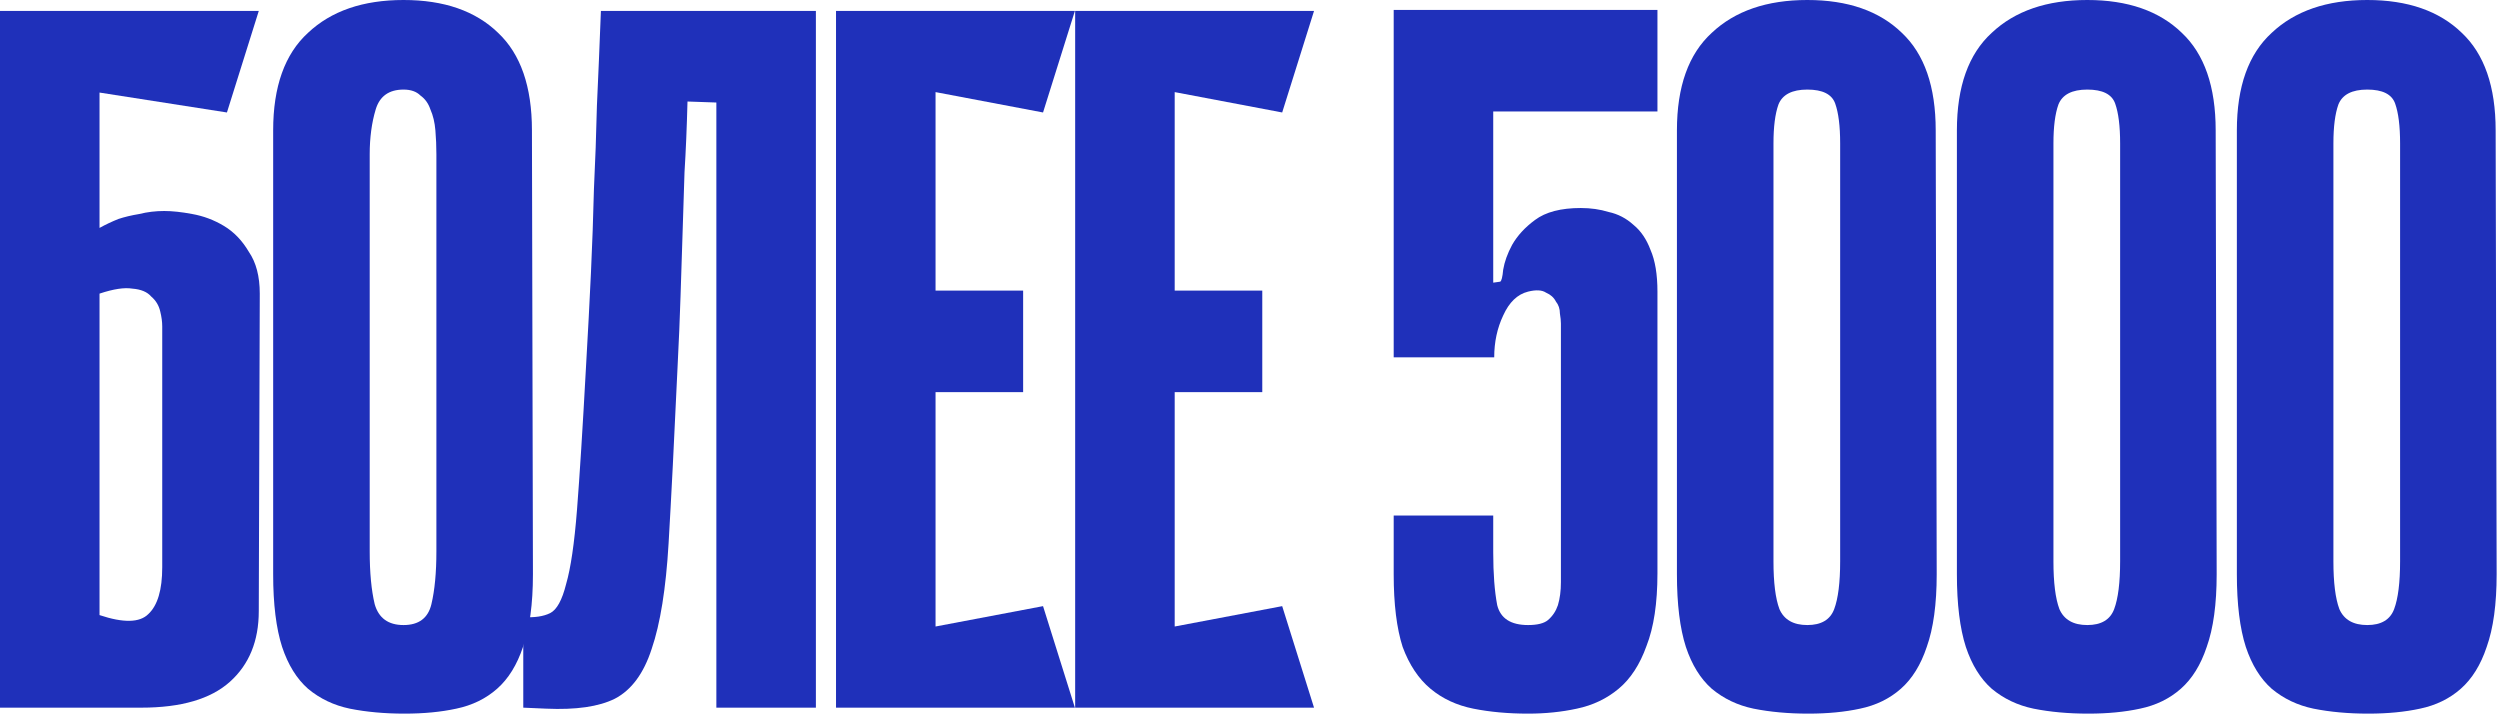
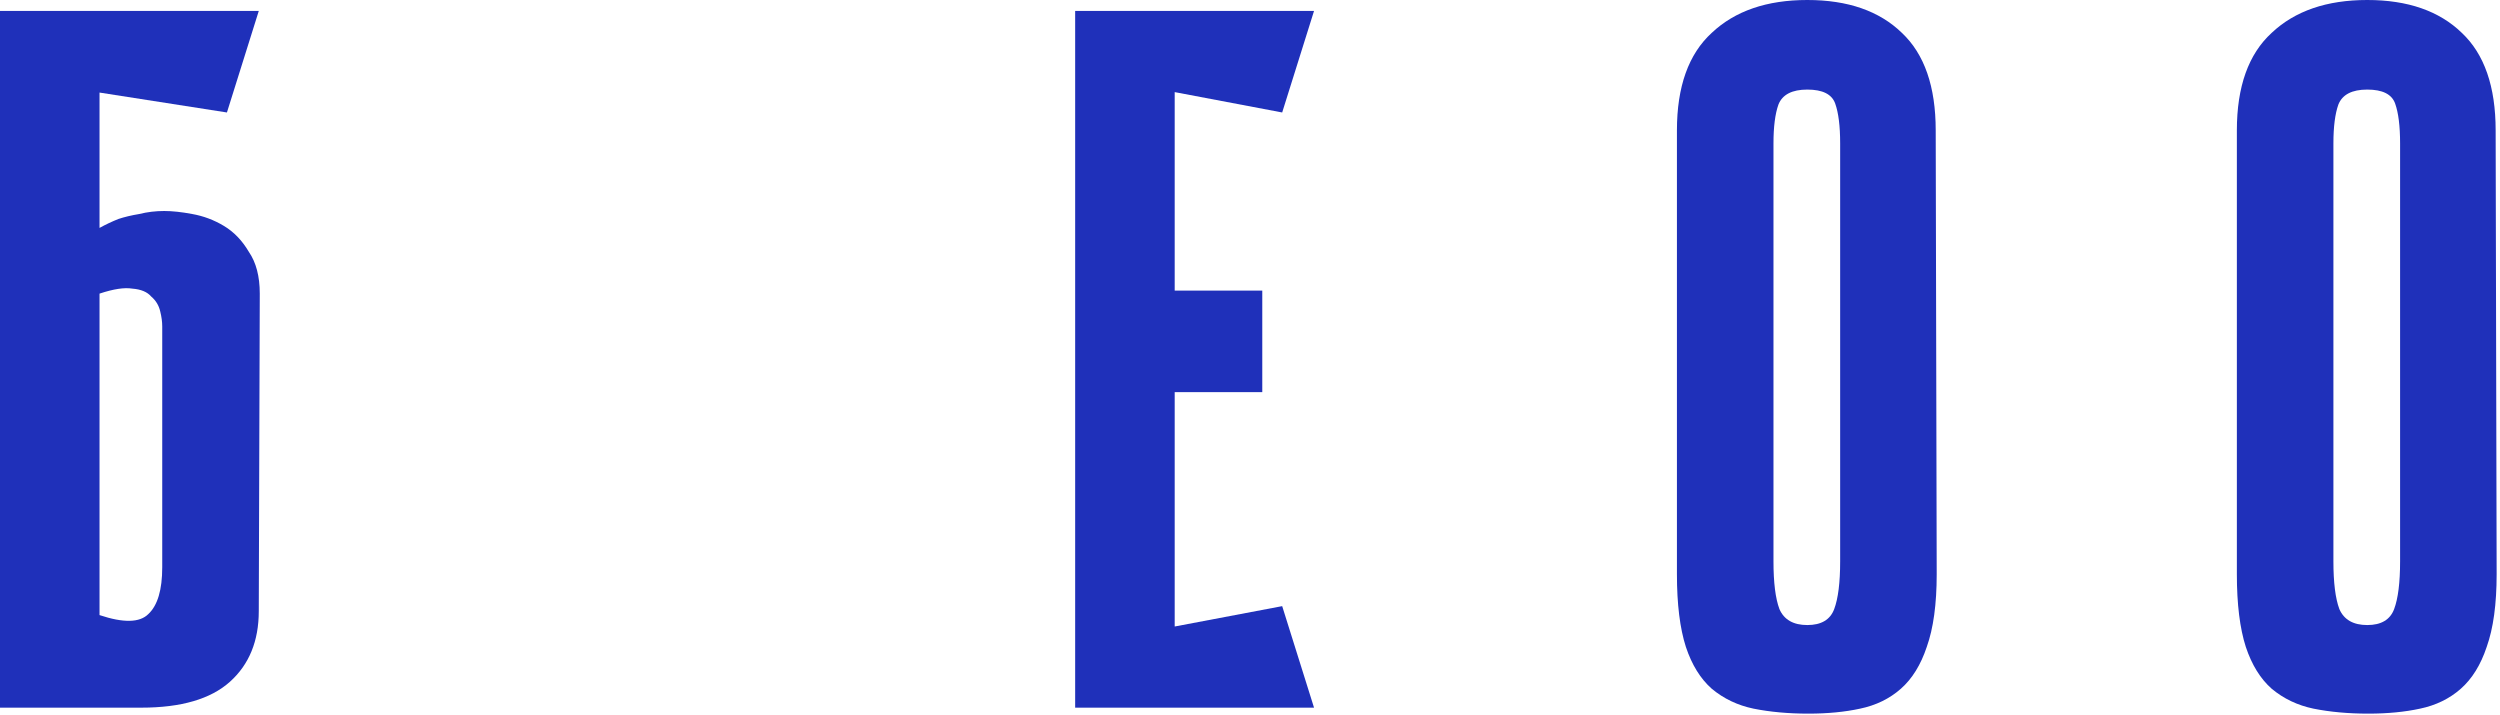
<svg xmlns="http://www.w3.org/2000/svg" width="605" height="173" viewBox="0 0 605 173" fill="none">
  <path d="M604.187 138.978C604.187 146.204 603.384 152.065 601.778 156.561C600.333 160.897 598.245 164.269 595.516 166.677C592.786 169.086 589.494 170.692 585.64 171.495C581.947 172.298 577.772 172.699 573.115 172.699C568.298 172.699 563.882 172.298 559.868 171.495C556.014 170.692 552.642 169.086 549.752 166.677C547.022 164.269 544.934 160.897 543.489 156.561C542.044 152.065 541.321 146.204 541.321 138.978V31.553C541.321 20.955 544.131 13.087 549.752 7.948C555.372 2.65 563.079 0 572.874 0C582.669 0 590.297 2.65 595.756 7.948C601.216 13.087 603.946 20.955 603.946 31.553L604.187 138.978ZM572.874 21.678C569.181 21.678 566.853 22.882 565.889 25.291C565.086 27.539 564.685 30.67 564.685 34.684V135.847C564.685 140.985 565.167 144.839 566.13 147.408C567.254 149.978 569.502 151.262 572.874 151.262C576.246 151.262 578.414 149.978 579.378 147.408C580.341 144.839 580.823 140.985 580.823 135.847V34.684C580.823 30.509 580.421 27.298 579.619 25.05C578.816 22.802 576.568 21.678 572.874 21.678Z" fill="#1F30BA" />
-   <path d="M536.434 138.978C536.434 146.204 535.632 152.065 534.026 156.561C532.581 160.897 530.493 164.269 527.763 166.677C525.034 169.086 521.742 170.692 517.888 171.495C514.195 172.298 510.02 172.699 505.363 172.699C500.546 172.699 496.13 172.298 492.116 171.495C488.262 170.692 484.89 169.086 481.999 166.677C479.27 164.269 477.182 160.897 475.737 156.561C474.292 152.065 473.569 146.204 473.569 138.978V31.553C473.569 20.955 476.379 13.087 481.999 7.948C487.619 2.65 495.327 0 505.122 0C514.917 0 522.545 2.65 528.004 7.948C533.464 13.087 536.194 20.955 536.194 31.553L536.434 138.978ZM505.122 21.678C501.429 21.678 499.101 22.882 498.137 25.291C497.334 27.539 496.933 30.67 496.933 34.684V135.847C496.933 140.985 497.415 144.839 498.378 147.408C499.502 149.978 501.75 151.262 505.122 151.262C508.494 151.262 510.662 149.978 511.626 147.408C512.589 144.839 513.071 140.985 513.071 135.847V34.684C513.071 30.509 512.669 27.298 511.866 25.05C511.063 22.802 508.815 21.678 505.122 21.678Z" fill="#1F30BA" />
  <path d="M468.682 138.978C468.682 146.204 467.879 152.065 466.274 156.561C464.828 160.897 462.741 164.269 460.011 166.677C457.281 169.086 453.99 170.692 450.136 171.495C446.443 172.298 442.268 172.699 437.611 172.699C432.794 172.699 428.378 172.298 424.363 171.495C420.51 170.692 417.137 169.086 414.247 166.677C411.517 164.269 409.43 160.897 407.985 156.561C406.54 152.065 405.817 146.204 405.817 138.978V31.553C405.817 20.955 408.627 13.087 414.247 7.948C419.867 2.65 427.575 0 437.37 0C447.165 0 454.792 2.65 460.252 7.948C465.712 13.087 468.441 20.955 468.441 31.553L468.682 138.978ZM437.37 21.678C433.677 21.678 431.348 22.882 430.385 25.291C429.582 27.539 429.181 30.67 429.181 34.684V135.847C429.181 140.985 429.662 144.839 430.626 147.408C431.75 149.978 433.998 151.262 437.37 151.262C440.742 151.262 442.91 149.978 443.873 147.408C444.837 144.839 445.318 140.985 445.318 135.847V34.684C445.318 30.509 444.917 27.298 444.114 25.05C443.311 22.802 441.063 21.678 437.37 21.678Z" fill="#1F30BA" />
-   <path d="M382.557 50.34C384.965 50.34 387.213 50.662 389.301 51.304C391.549 51.786 393.556 52.829 395.322 54.435C397.089 55.88 398.454 57.888 399.417 60.457C400.541 63.026 401.103 66.398 401.103 70.573V138.737C401.103 145.963 400.22 151.824 398.454 156.32C396.848 160.816 394.6 164.269 391.709 166.677C388.819 169.086 385.447 170.692 381.593 171.495C377.9 172.298 373.966 172.699 369.791 172.699C364.974 172.699 360.558 172.298 356.543 171.495C352.529 170.692 349.077 169.086 346.186 166.677C343.296 164.269 341.048 160.897 339.442 156.561C337.997 152.065 337.274 146.204 337.274 138.978V124.767H361.361V133.679C361.361 138.818 361.682 143.073 362.324 146.445C363.127 149.656 365.616 151.262 369.791 151.262C372.039 151.262 373.645 150.861 374.608 150.058C375.732 149.094 376.535 147.89 377.017 146.445C377.498 144.839 377.739 142.993 377.739 140.905C377.739 138.657 377.739 136.248 377.739 133.679V78.281C377.739 77.638 377.659 76.835 377.498 75.872C377.498 74.748 377.177 73.784 376.535 72.982C376.053 72.018 375.25 71.296 374.126 70.814C373.163 70.172 371.718 70.091 369.791 70.573C367.222 71.215 365.214 73.142 363.769 76.354C362.324 79.405 361.601 82.777 361.601 86.47H337.274V2.409H401.103V26.977H361.361V68.405L363.047 68.164C363.368 68.004 363.609 67.04 363.769 65.274C364.09 63.347 364.813 61.34 365.937 59.252C367.222 57.004 369.068 54.997 371.477 53.231C374.046 51.304 377.739 50.34 382.557 50.34Z" fill="#1F30BA" />
  <path d="M260.189 2.65H284.275V171.254H260.189V2.65ZM310.288 27.218L264.524 18.547L262.597 2.65H317.996L310.288 27.218ZM305.471 94.9H266.692V70.332H305.471V94.9ZM262.597 171.254L264.524 155.357L310.288 146.686L317.996 171.254H262.597Z" fill="#1F30BA" />
-   <path d="M202.316 2.65H226.402V171.254H202.316V2.65ZM252.415 27.218L206.651 18.547L204.724 2.65H260.123L252.415 27.218ZM247.598 94.9H208.819V70.332H247.598V94.9ZM204.724 171.254L206.651 155.357L252.415 146.686L260.123 171.254H204.724Z" fill="#1F30BA" />
-   <path d="M173.359 24.809L166.374 24.568C166.214 30.831 165.973 36.531 165.652 41.669C165.491 46.808 165.331 51.866 165.17 56.844C165.009 61.661 164.849 66.639 164.688 71.777C164.528 76.916 164.287 82.616 163.966 88.879C163.163 106.381 162.44 120.592 161.798 131.511C161.156 142.431 159.791 150.941 157.703 157.043C155.776 162.984 152.806 166.999 148.791 169.086C144.938 171.013 139.398 171.816 132.172 171.495L126.632 171.254V149.335C129.362 149.496 131.53 149.175 133.135 148.372C134.741 147.569 136.026 145.241 136.989 141.387C138.113 137.533 138.996 131.511 139.639 123.322C140.281 115.133 141.003 103.652 141.806 88.879C142.288 80.529 142.69 72.901 143.011 65.997C143.332 59.092 143.573 52.348 143.733 45.764C144.054 39.181 144.295 32.436 144.456 25.532C144.777 18.627 145.098 10.999 145.419 2.65H197.446V171.254H173.359V24.809Z" fill="#1F30BA" />
-   <path d="M128.971 138.978C128.971 146.204 128.168 152.065 126.562 156.561C125.117 160.897 123.03 164.269 120.3 166.677C117.57 169.086 114.278 170.692 110.424 171.495C106.731 172.298 102.556 172.699 97.9 172.699C93.082 172.699 88.666 172.298 84.652 171.495C80.798 170.692 77.426 169.086 74.536 166.677C71.806 164.269 69.719 160.897 68.273 156.561C66.828 152.065 66.106 146.204 66.106 138.978V31.553C66.106 20.955 68.916 13.087 74.536 7.948C80.156 2.65 87.864 0 97.659 0C107.454 0 115.081 2.65 120.541 7.948C126 13.087 128.73 20.955 128.73 31.553L128.971 138.978ZM97.659 21.678C94.126 21.678 91.878 23.283 90.915 26.495C89.951 29.706 89.469 33.319 89.469 37.334V133.438C89.469 138.577 89.871 142.832 90.674 146.204C91.637 149.576 93.965 151.262 97.659 151.262C101.352 151.262 103.6 149.576 104.403 146.204C105.206 142.832 105.607 138.577 105.607 133.438V37.334C105.607 35.407 105.527 33.48 105.366 31.553C105.206 29.626 104.804 27.94 104.162 26.495C103.68 25.05 102.877 23.926 101.753 23.123C100.79 22.159 99.425 21.678 97.659 21.678Z" fill="#1F30BA" />
  <path d="M24.086 55.158C25.532 54.355 27.057 53.632 28.663 52.99C30.108 52.508 31.794 52.107 33.721 51.786C35.648 51.304 37.655 51.063 39.742 51.063C41.669 51.063 43.917 51.304 46.487 51.786C49.216 52.267 51.786 53.231 54.194 54.676C56.603 56.121 58.61 58.209 60.216 60.938C61.982 63.508 62.865 66.88 62.865 71.055L62.624 147.89C62.624 155.116 60.296 160.816 55.639 164.991C50.983 169.166 43.837 171.254 34.203 171.254H0V2.65H62.624L54.917 27.218L24.086 22.4V55.158ZM24.086 148.854C29.867 150.78 33.801 150.7 35.889 148.613C38.137 146.525 39.261 142.752 39.261 137.292V79.003C39.261 77.879 39.1 76.675 38.779 75.39C38.458 73.945 37.735 72.741 36.611 71.777C35.648 70.653 34.122 70.011 32.035 69.85C30.108 69.529 27.458 69.931 24.086 71.055V148.854Z" fill="#1F30BA" />
</svg>